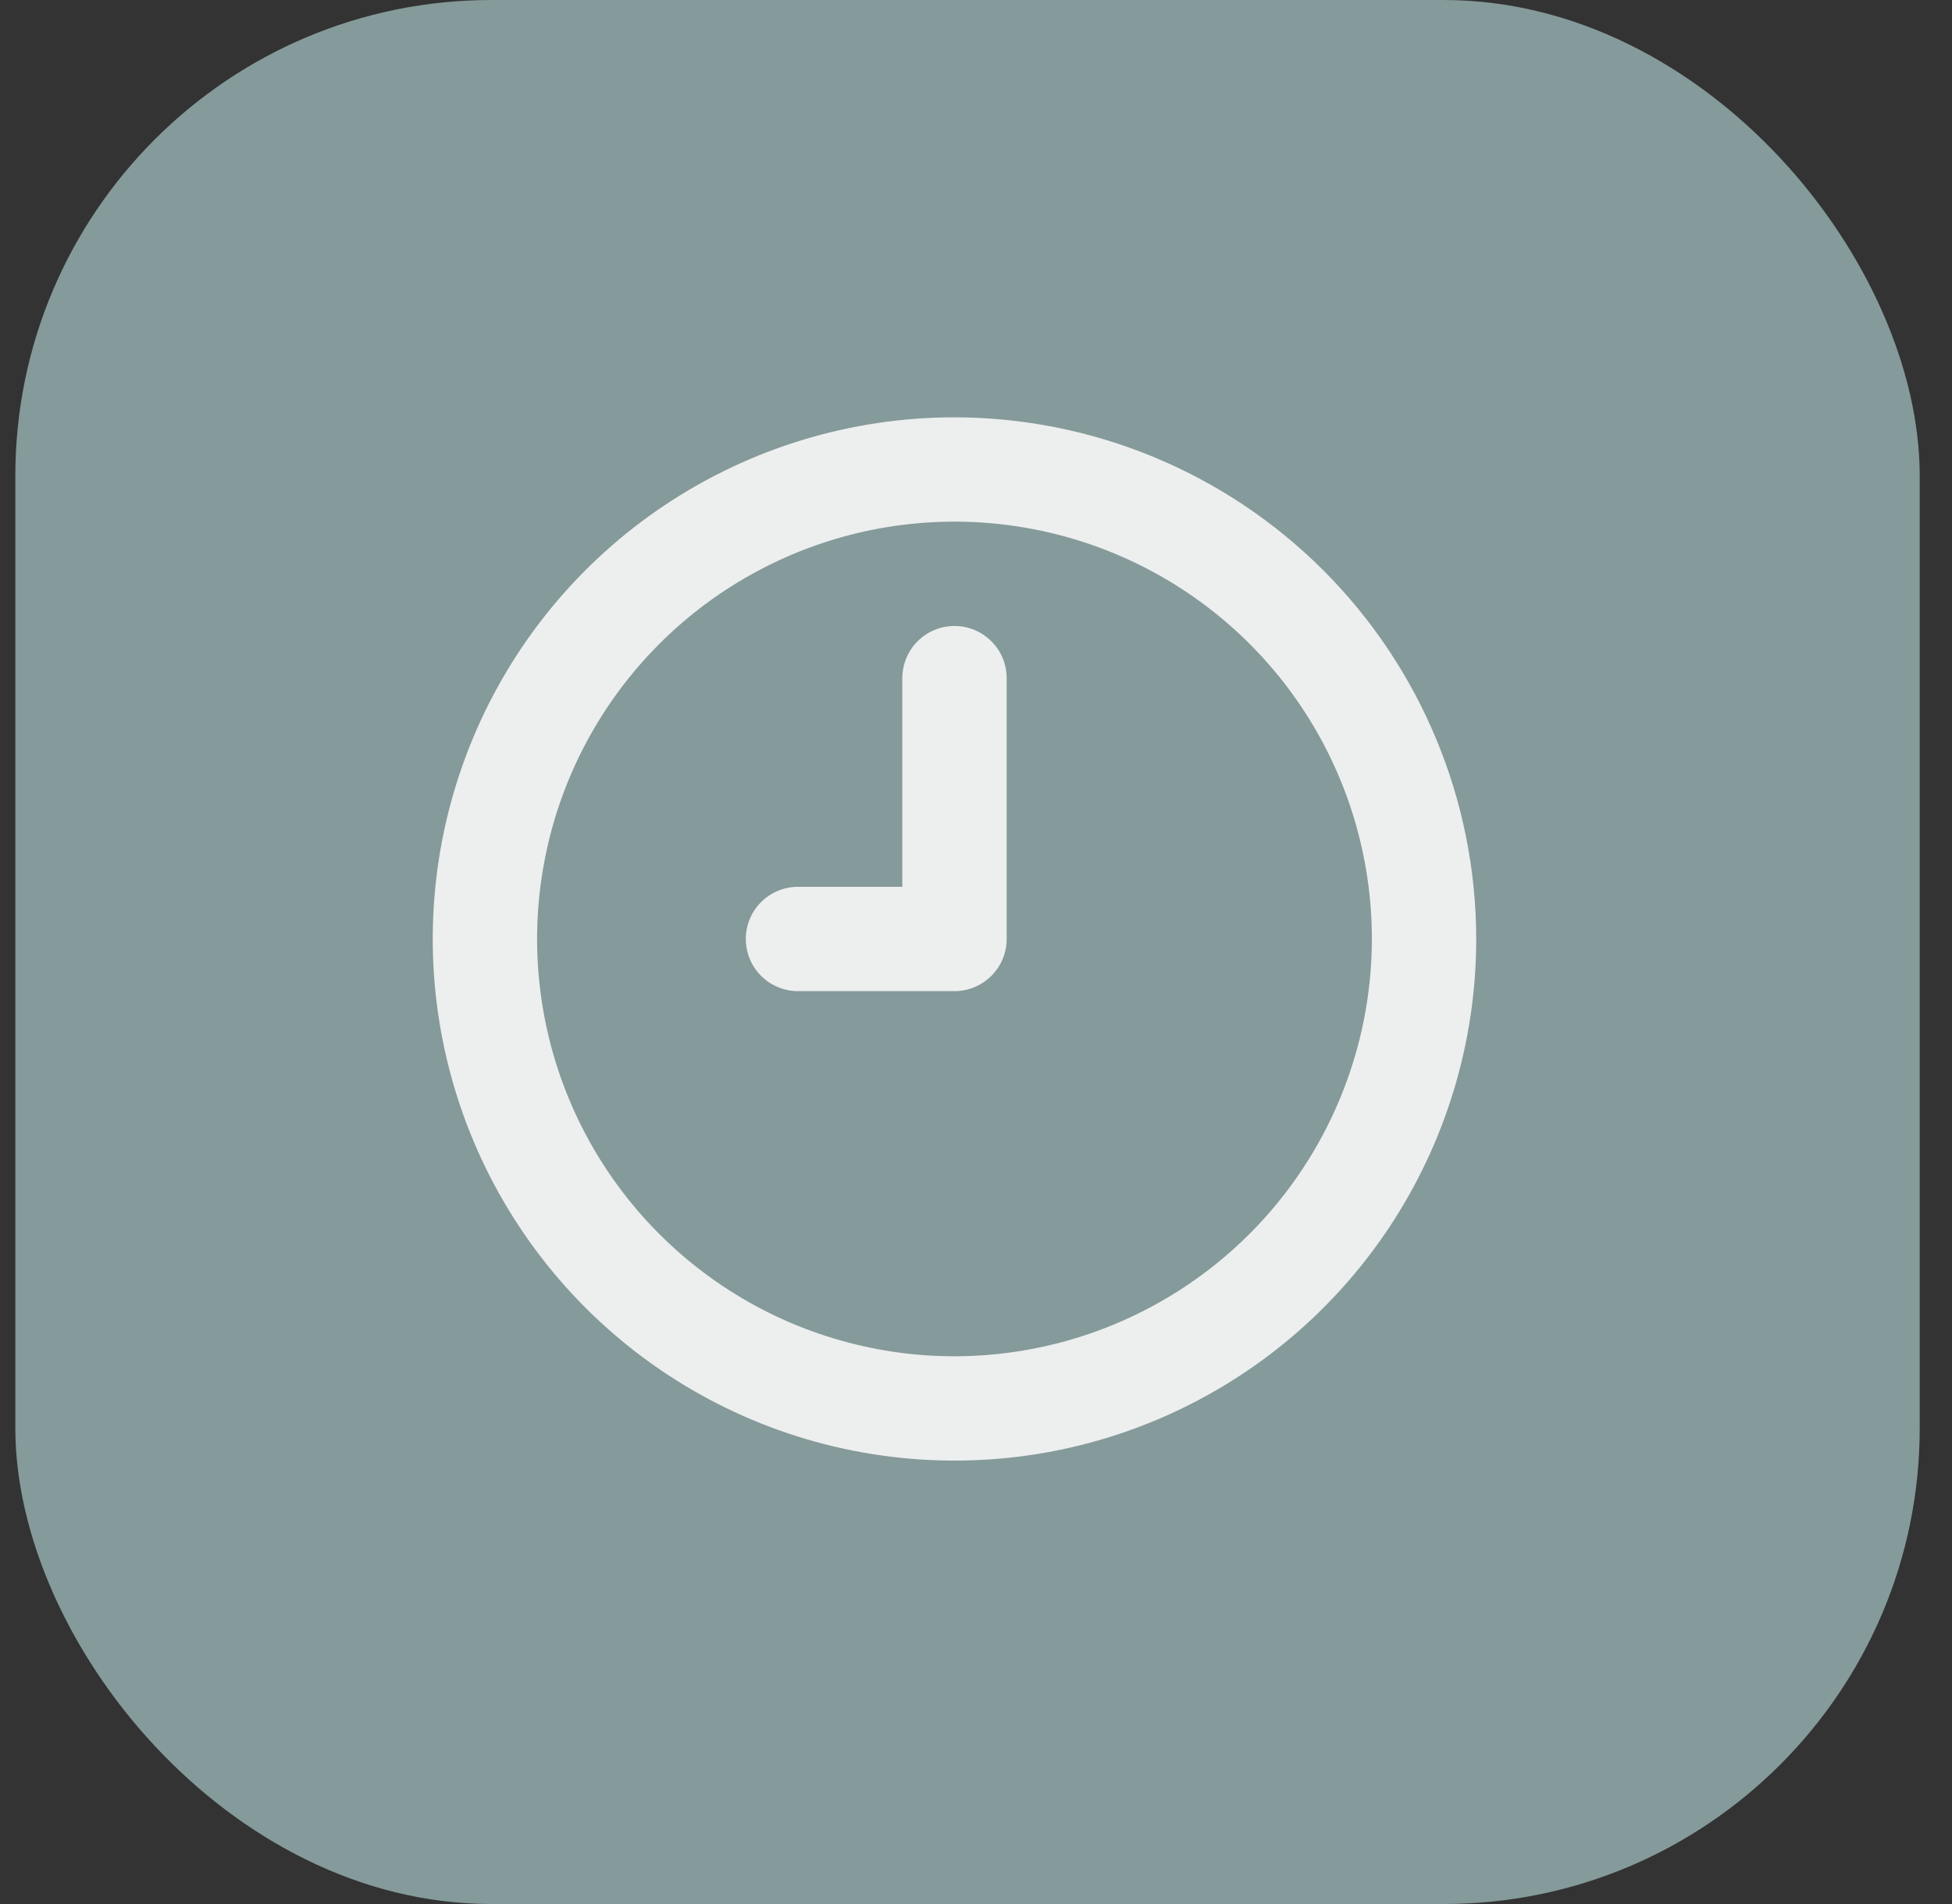
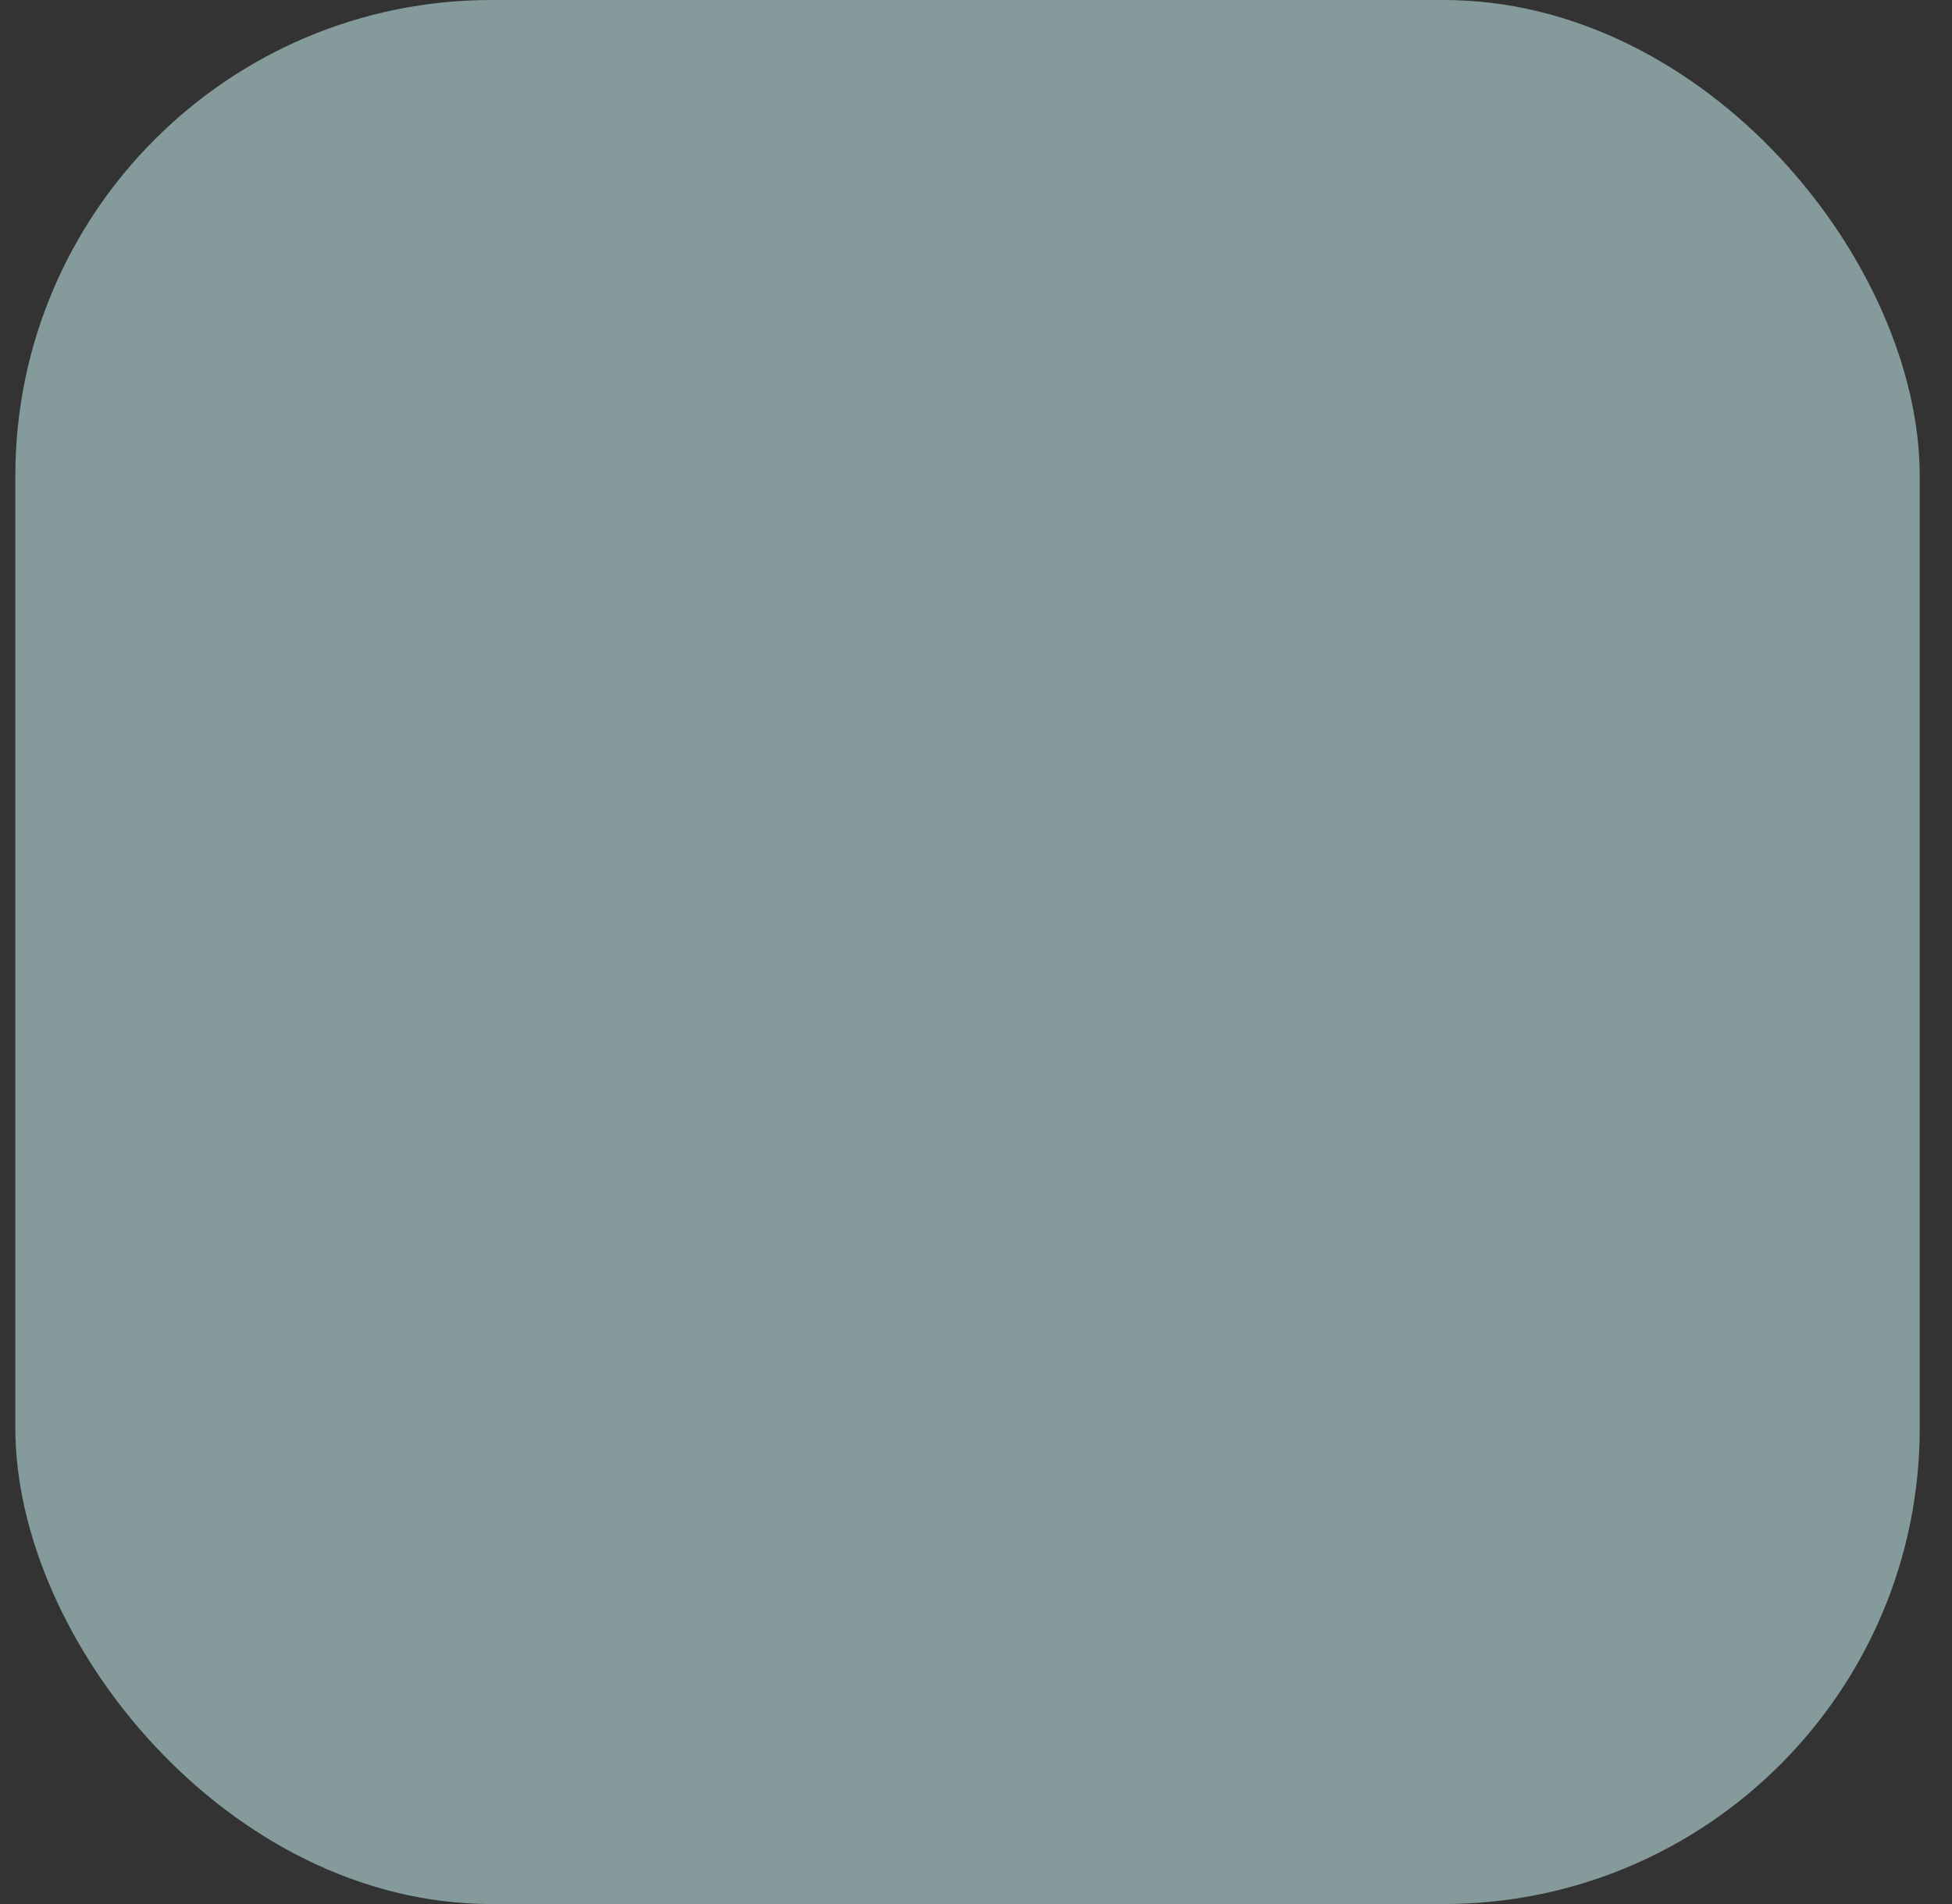
<svg xmlns="http://www.w3.org/2000/svg" width="41" height="40" viewBox="0 0 41 40" fill="none">
  <rect x="0" y="0" width="41" height="40" fill="#333333" stroke="none" />
  <rect x="0.322" width="40" height="40" rx="10" fill="#859A9A" />
-   <path d="M20.048 13.151C19.904 13.151 19.762 13.179 19.629 13.234C19.496 13.289 19.375 13.37 19.273 13.472C19.172 13.573 19.091 13.694 19.036 13.827C18.981 13.96 18.952 14.103 18.952 14.246V18.63H16.761C16.47 18.63 16.191 18.746 15.986 18.951C15.78 19.157 15.665 19.435 15.665 19.726C15.665 20.017 15.78 20.295 15.986 20.501C16.191 20.706 16.47 20.822 16.761 20.822H20.048C20.192 20.822 20.335 20.794 20.468 20.738C20.601 20.683 20.721 20.603 20.823 20.501C20.925 20.399 21.006 20.278 21.061 20.145C21.116 20.012 21.144 19.87 21.144 19.726V14.246C21.144 14.103 21.116 13.96 21.061 13.827C21.006 13.694 20.925 13.573 20.823 13.472C20.721 13.37 20.601 13.289 20.468 13.234C20.335 13.179 20.192 13.151 20.048 13.151ZM20.048 8.767C17.881 8.767 15.762 9.41 13.96 10.614C12.158 11.818 10.753 13.53 9.924 15.532C9.094 17.535 8.877 19.738 9.3 21.864C9.723 23.99 10.767 25.942 12.299 27.475C13.832 29.008 15.784 30.052 17.91 30.474C20.036 30.897 22.24 30.68 24.242 29.851C26.244 29.021 27.956 27.617 29.16 25.814C30.364 24.012 31.007 21.893 31.007 19.726C31.004 16.82 29.848 14.035 27.794 11.98C25.739 9.926 22.954 8.77 20.048 8.767ZM20.048 28.493C18.314 28.493 16.619 27.979 15.178 27.016C13.736 26.052 12.612 24.683 11.948 23.081C11.285 21.479 11.111 19.716 11.45 18.016C11.788 16.315 12.623 14.753 13.849 13.527C15.075 12.301 16.637 11.466 18.338 11.127C20.038 10.789 21.801 10.963 23.403 11.626C25.005 12.29 26.375 13.414 27.338 14.855C28.301 16.297 28.815 17.992 28.815 19.726C28.813 22.05 27.888 24.279 26.245 25.922C24.601 27.566 22.373 28.491 20.048 28.493Z" fill="#F2F2F2" fill-opacity="0.949" />
</svg>